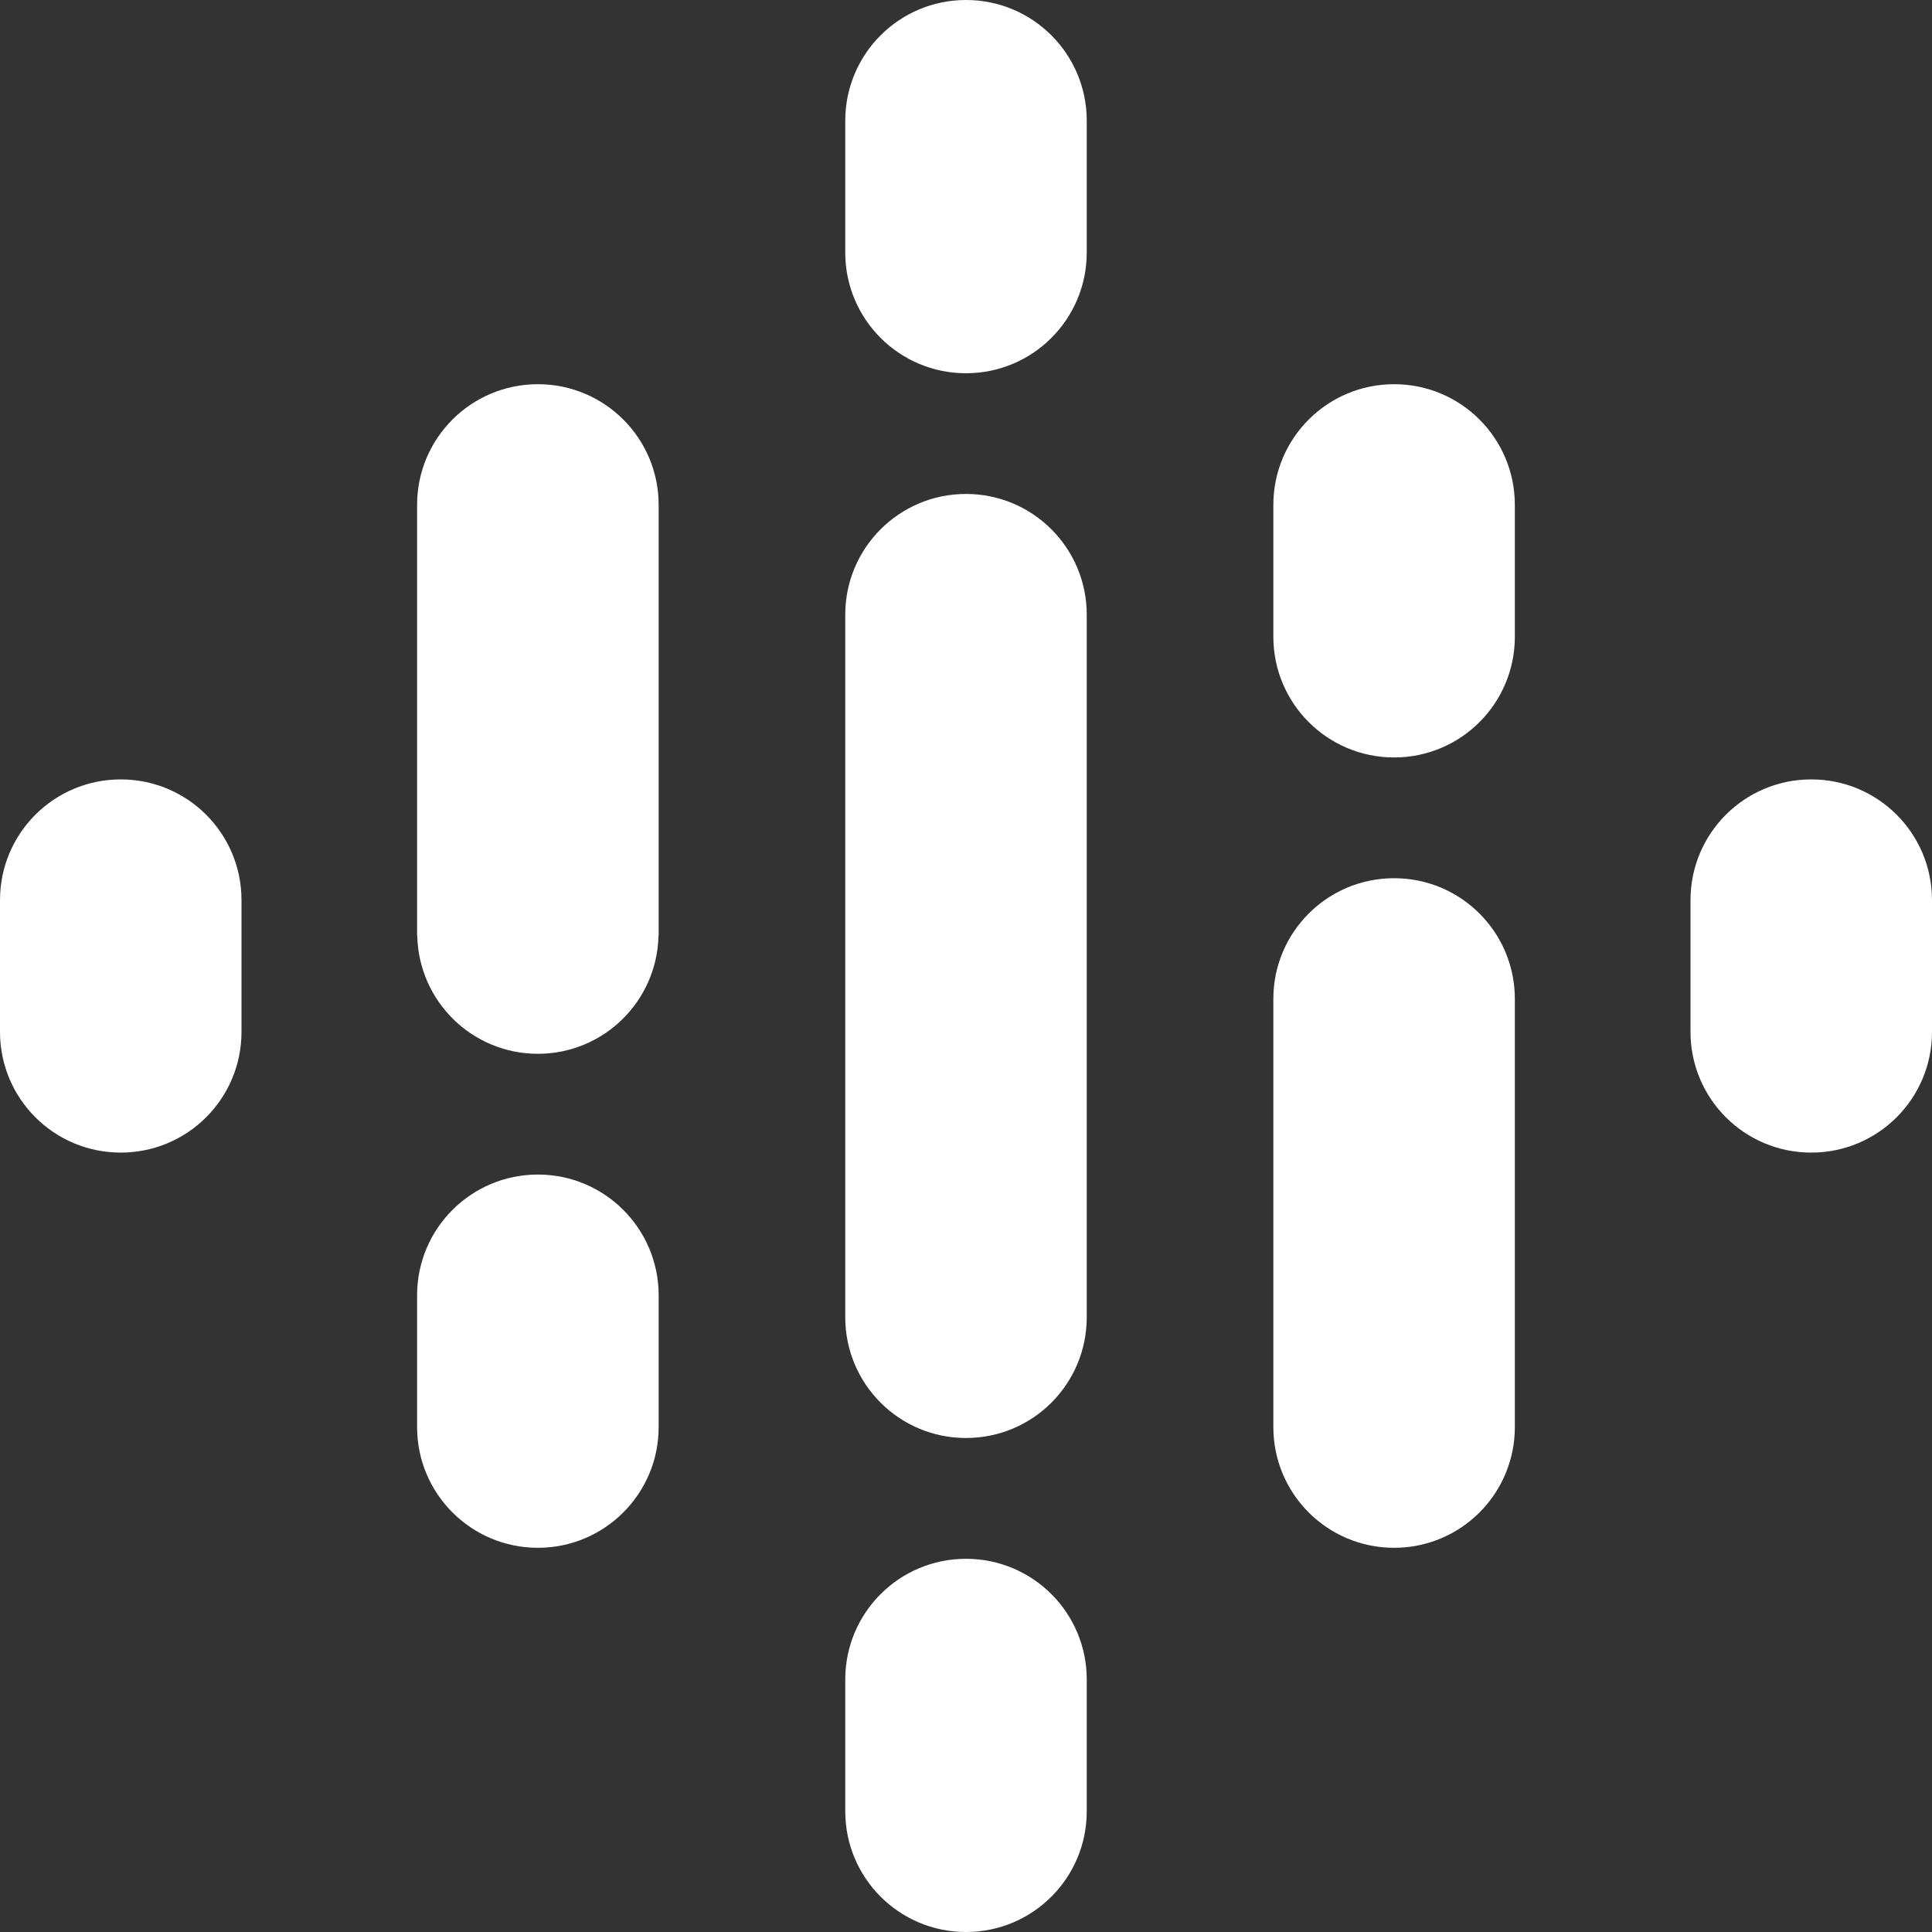
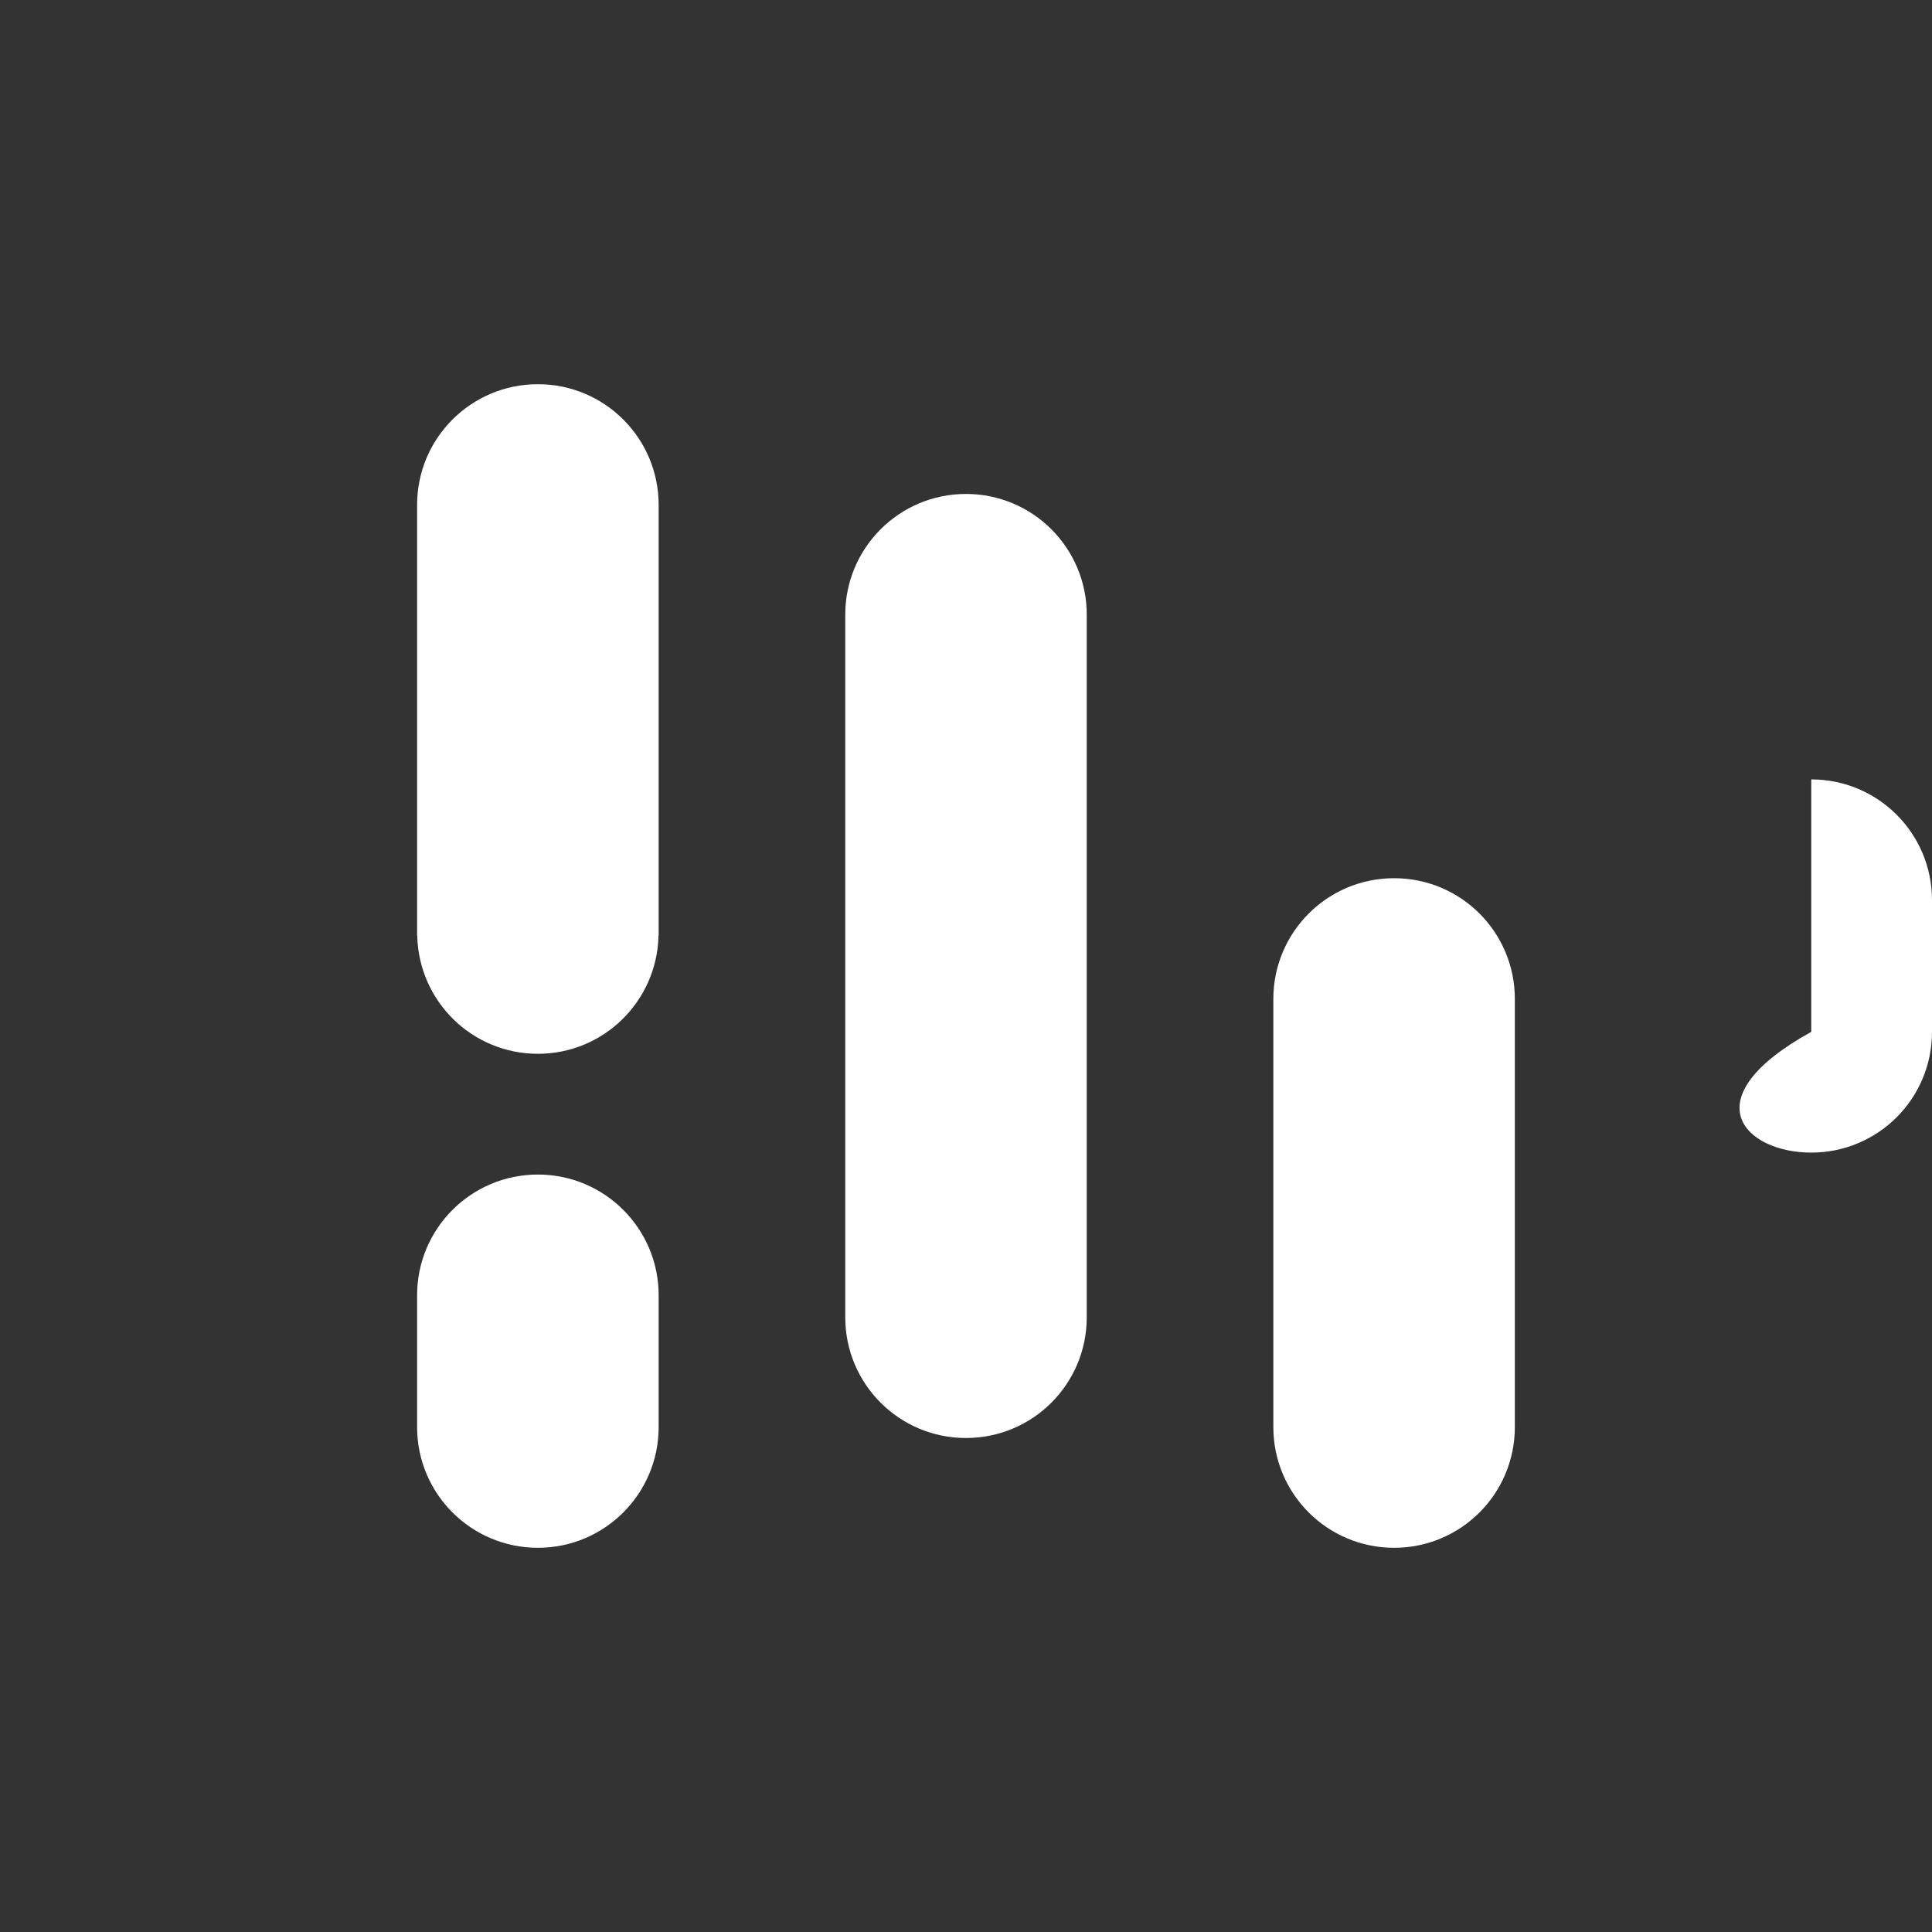
<svg xmlns="http://www.w3.org/2000/svg" fill="none" height="36" viewBox="0 0 36 36" width="36">
  <rect x="0" y="0" width="36" height="36" fill="#333333" stroke="none" />
-   <path d="M2.25 14.523C1.006 14.523 0 15.529 0 16.773V19.227C0 20.471 1.006 21.477 2.25 21.477C3.494 21.477 4.5 20.471 4.5 19.227V16.773C4.5 15.529 3.494 14.523 2.25 14.523Z" fill="white" />
-   <path d="M33.75 14.523C32.506 14.523 31.5 15.529 31.5 16.773V19.227C31.5 20.471 32.506 21.477 33.75 21.477C34.994 21.477 36 20.471 36 19.227V16.773C36 15.529 34.994 14.523 33.75 14.523Z" fill="white" />
+   <path d="M33.75 14.523V19.227C31.5 20.471 32.506 21.477 33.75 21.477C34.994 21.477 36 20.471 36 19.227V16.773C36 15.529 34.994 14.523 33.75 14.523Z" fill="white" />
  <path d="M10.023 21.886C8.779 21.886 7.772 22.893 7.772 24.136V26.591C7.772 27.834 8.779 28.841 10.023 28.841C11.266 28.841 12.273 27.834 12.273 26.591V24.136C12.273 22.893 11.266 21.886 10.023 21.886Z" fill="white" />
  <path d="M10.023 7.159C8.779 7.159 7.772 8.165 7.772 9.409V17.438H7.775C7.803 18.657 8.797 19.636 10.023 19.636C11.248 19.636 12.242 18.657 12.27 17.438H12.273V9.409C12.273 8.165 11.266 7.159 10.023 7.159Z" fill="white" />
-   <path d="M25.977 7.159C24.734 7.159 23.727 8.165 23.727 9.409V11.864C23.727 13.107 24.734 14.114 25.977 14.114C27.221 14.114 28.227 13.107 28.227 11.864V9.409C28.227 8.165 27.221 7.159 25.977 7.159Z" fill="white" />
-   <path d="M18 0C16.756 0 15.75 1.006 15.75 2.25V4.705C15.75 5.948 16.756 6.955 18 6.955C19.244 6.955 20.25 5.948 20.25 4.705V2.25C20.25 1.006 19.244 0 18 0Z" fill="white" />
-   <path d="M18 29.046C16.756 29.046 15.75 30.052 15.75 31.296V33.75C15.75 34.994 16.756 36 18 36C19.244 36 20.25 34.994 20.25 33.75V31.296C20.25 30.052 19.244 29.046 18 29.046Z" fill="white" />
  <path d="M25.977 16.364C24.734 16.364 23.727 17.37 23.727 18.614V26.591C23.727 27.835 24.734 28.841 25.977 28.841C27.221 28.841 28.227 27.835 28.227 26.591V18.614C28.227 17.37 27.221 16.364 25.977 16.364Z" fill="white" />
  <path d="M20.25 11.454C20.25 10.211 19.244 9.204 18 9.204C16.756 9.204 15.75 10.211 15.75 11.454V16.91V19.092V24.545C15.75 25.789 16.756 26.795 18 26.795C19.244 26.795 20.25 25.789 20.25 24.545V19.09V16.91V11.454Z" fill="white" />
</svg>